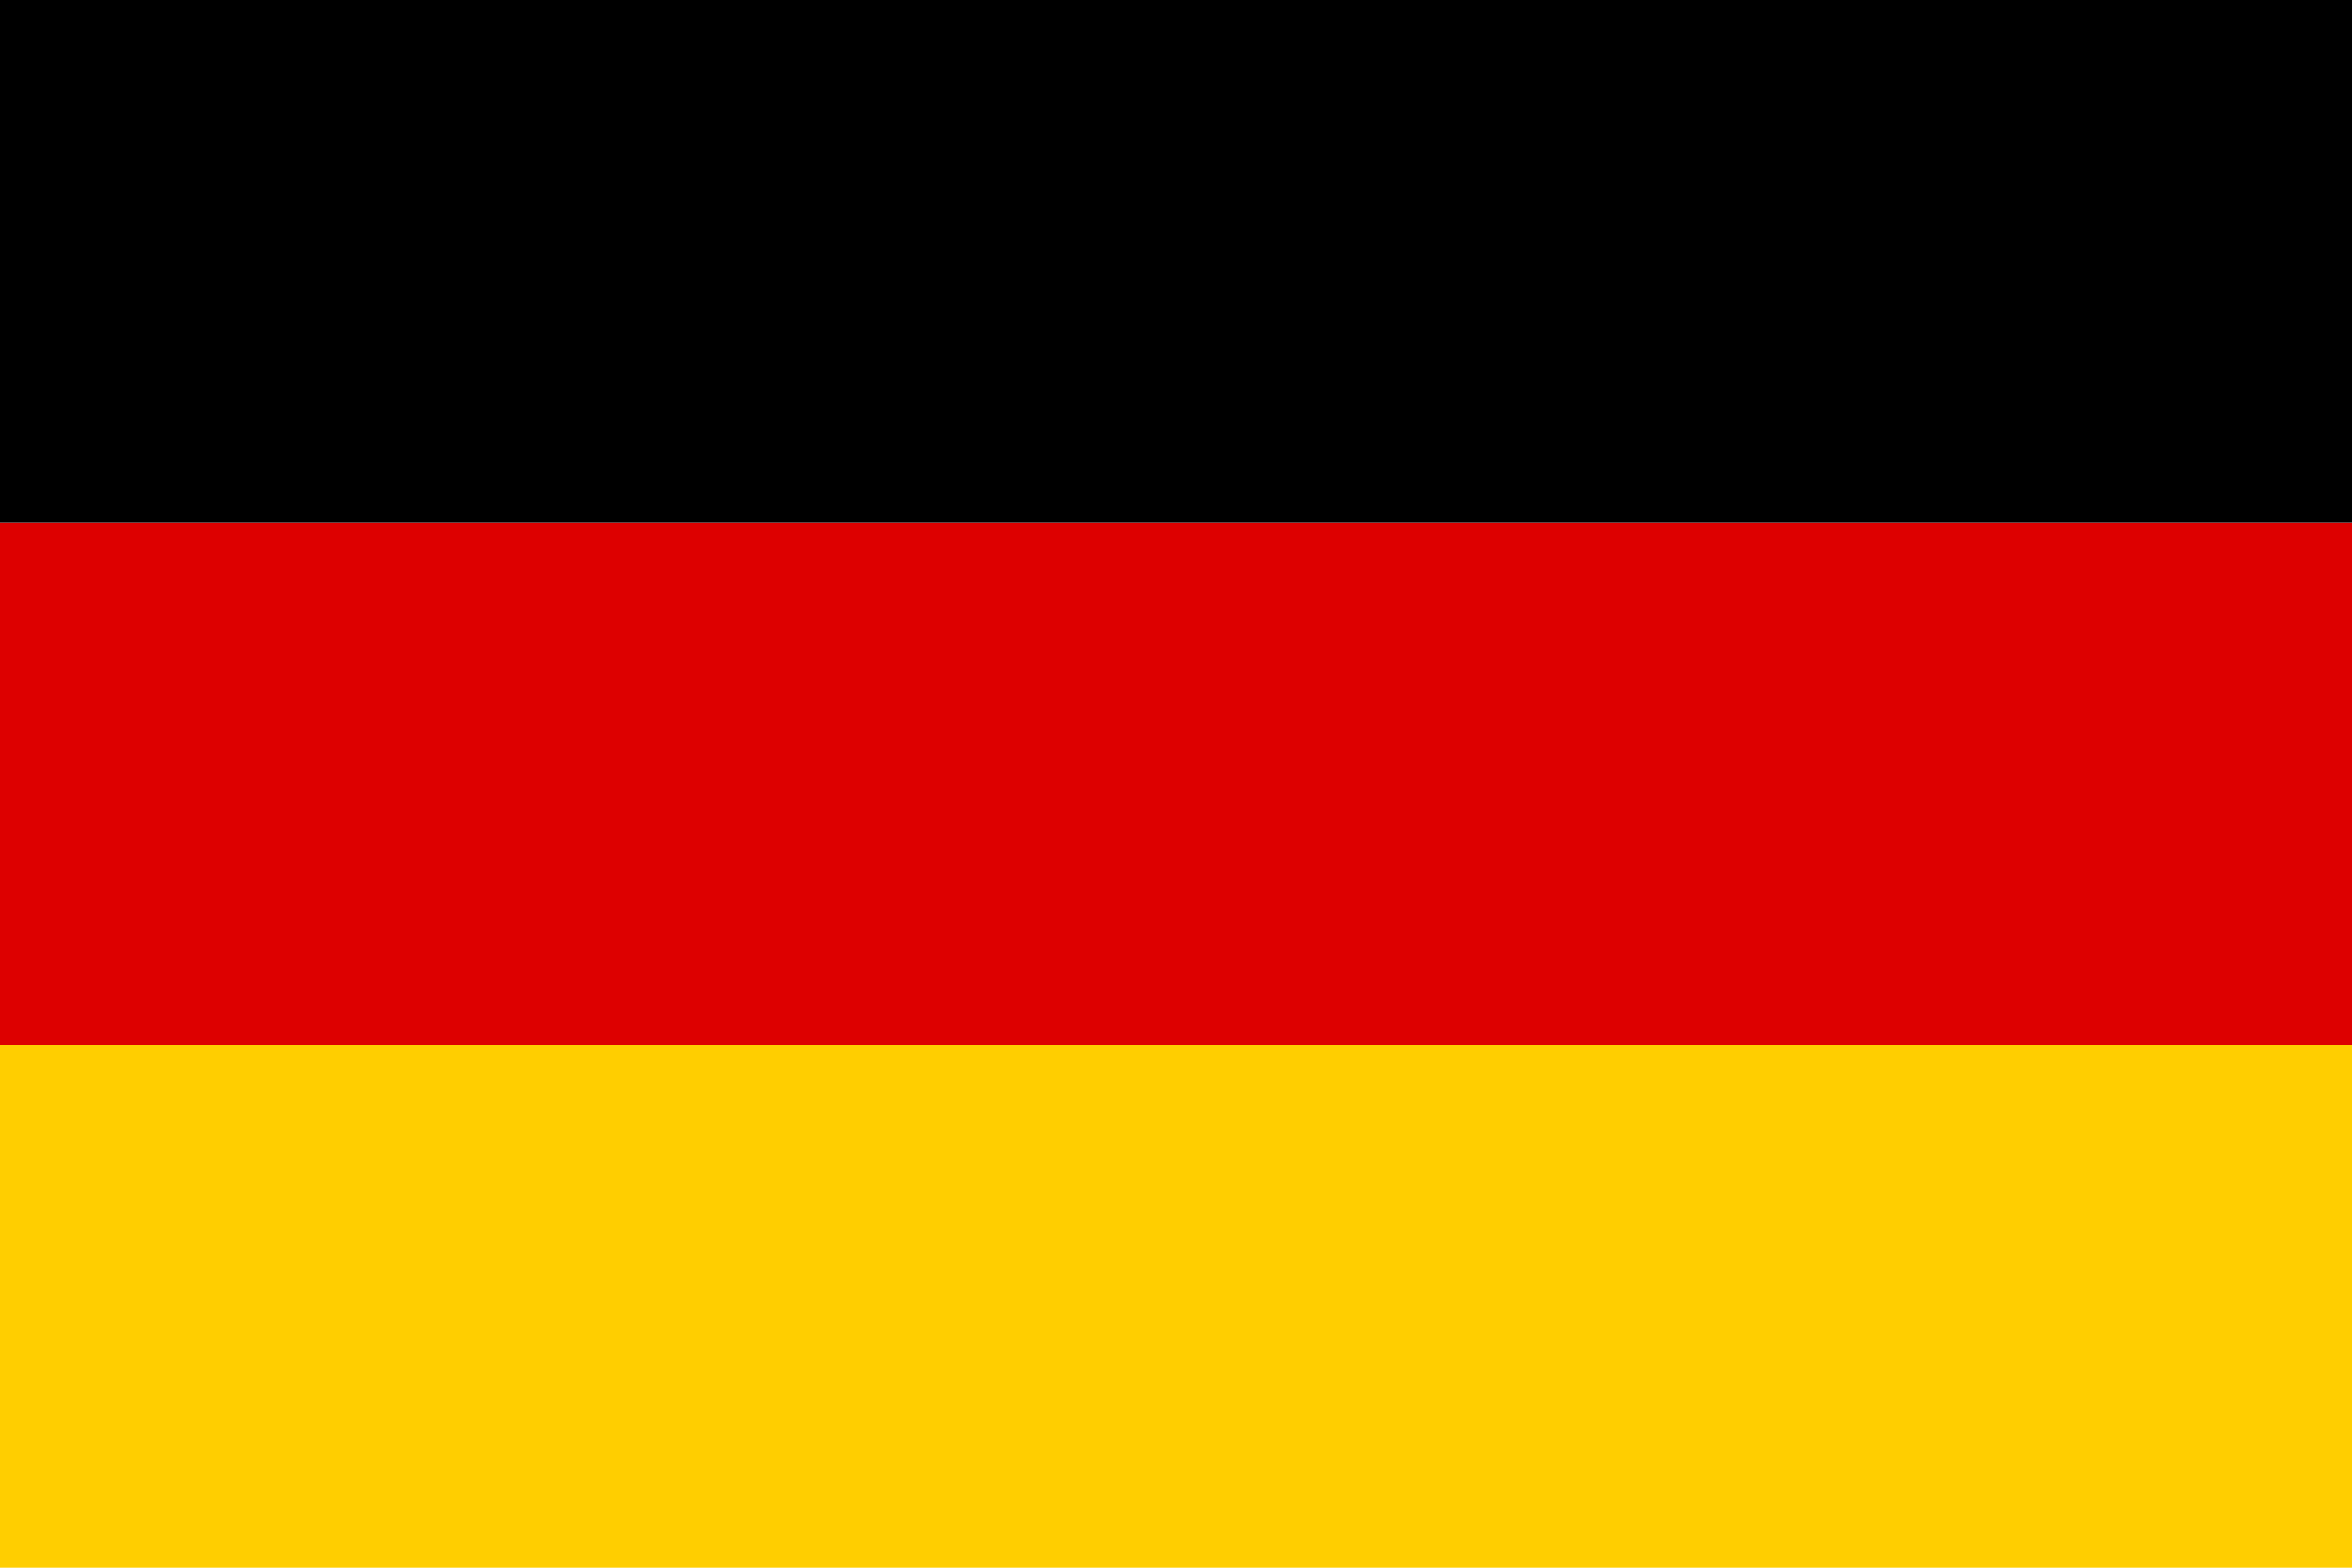
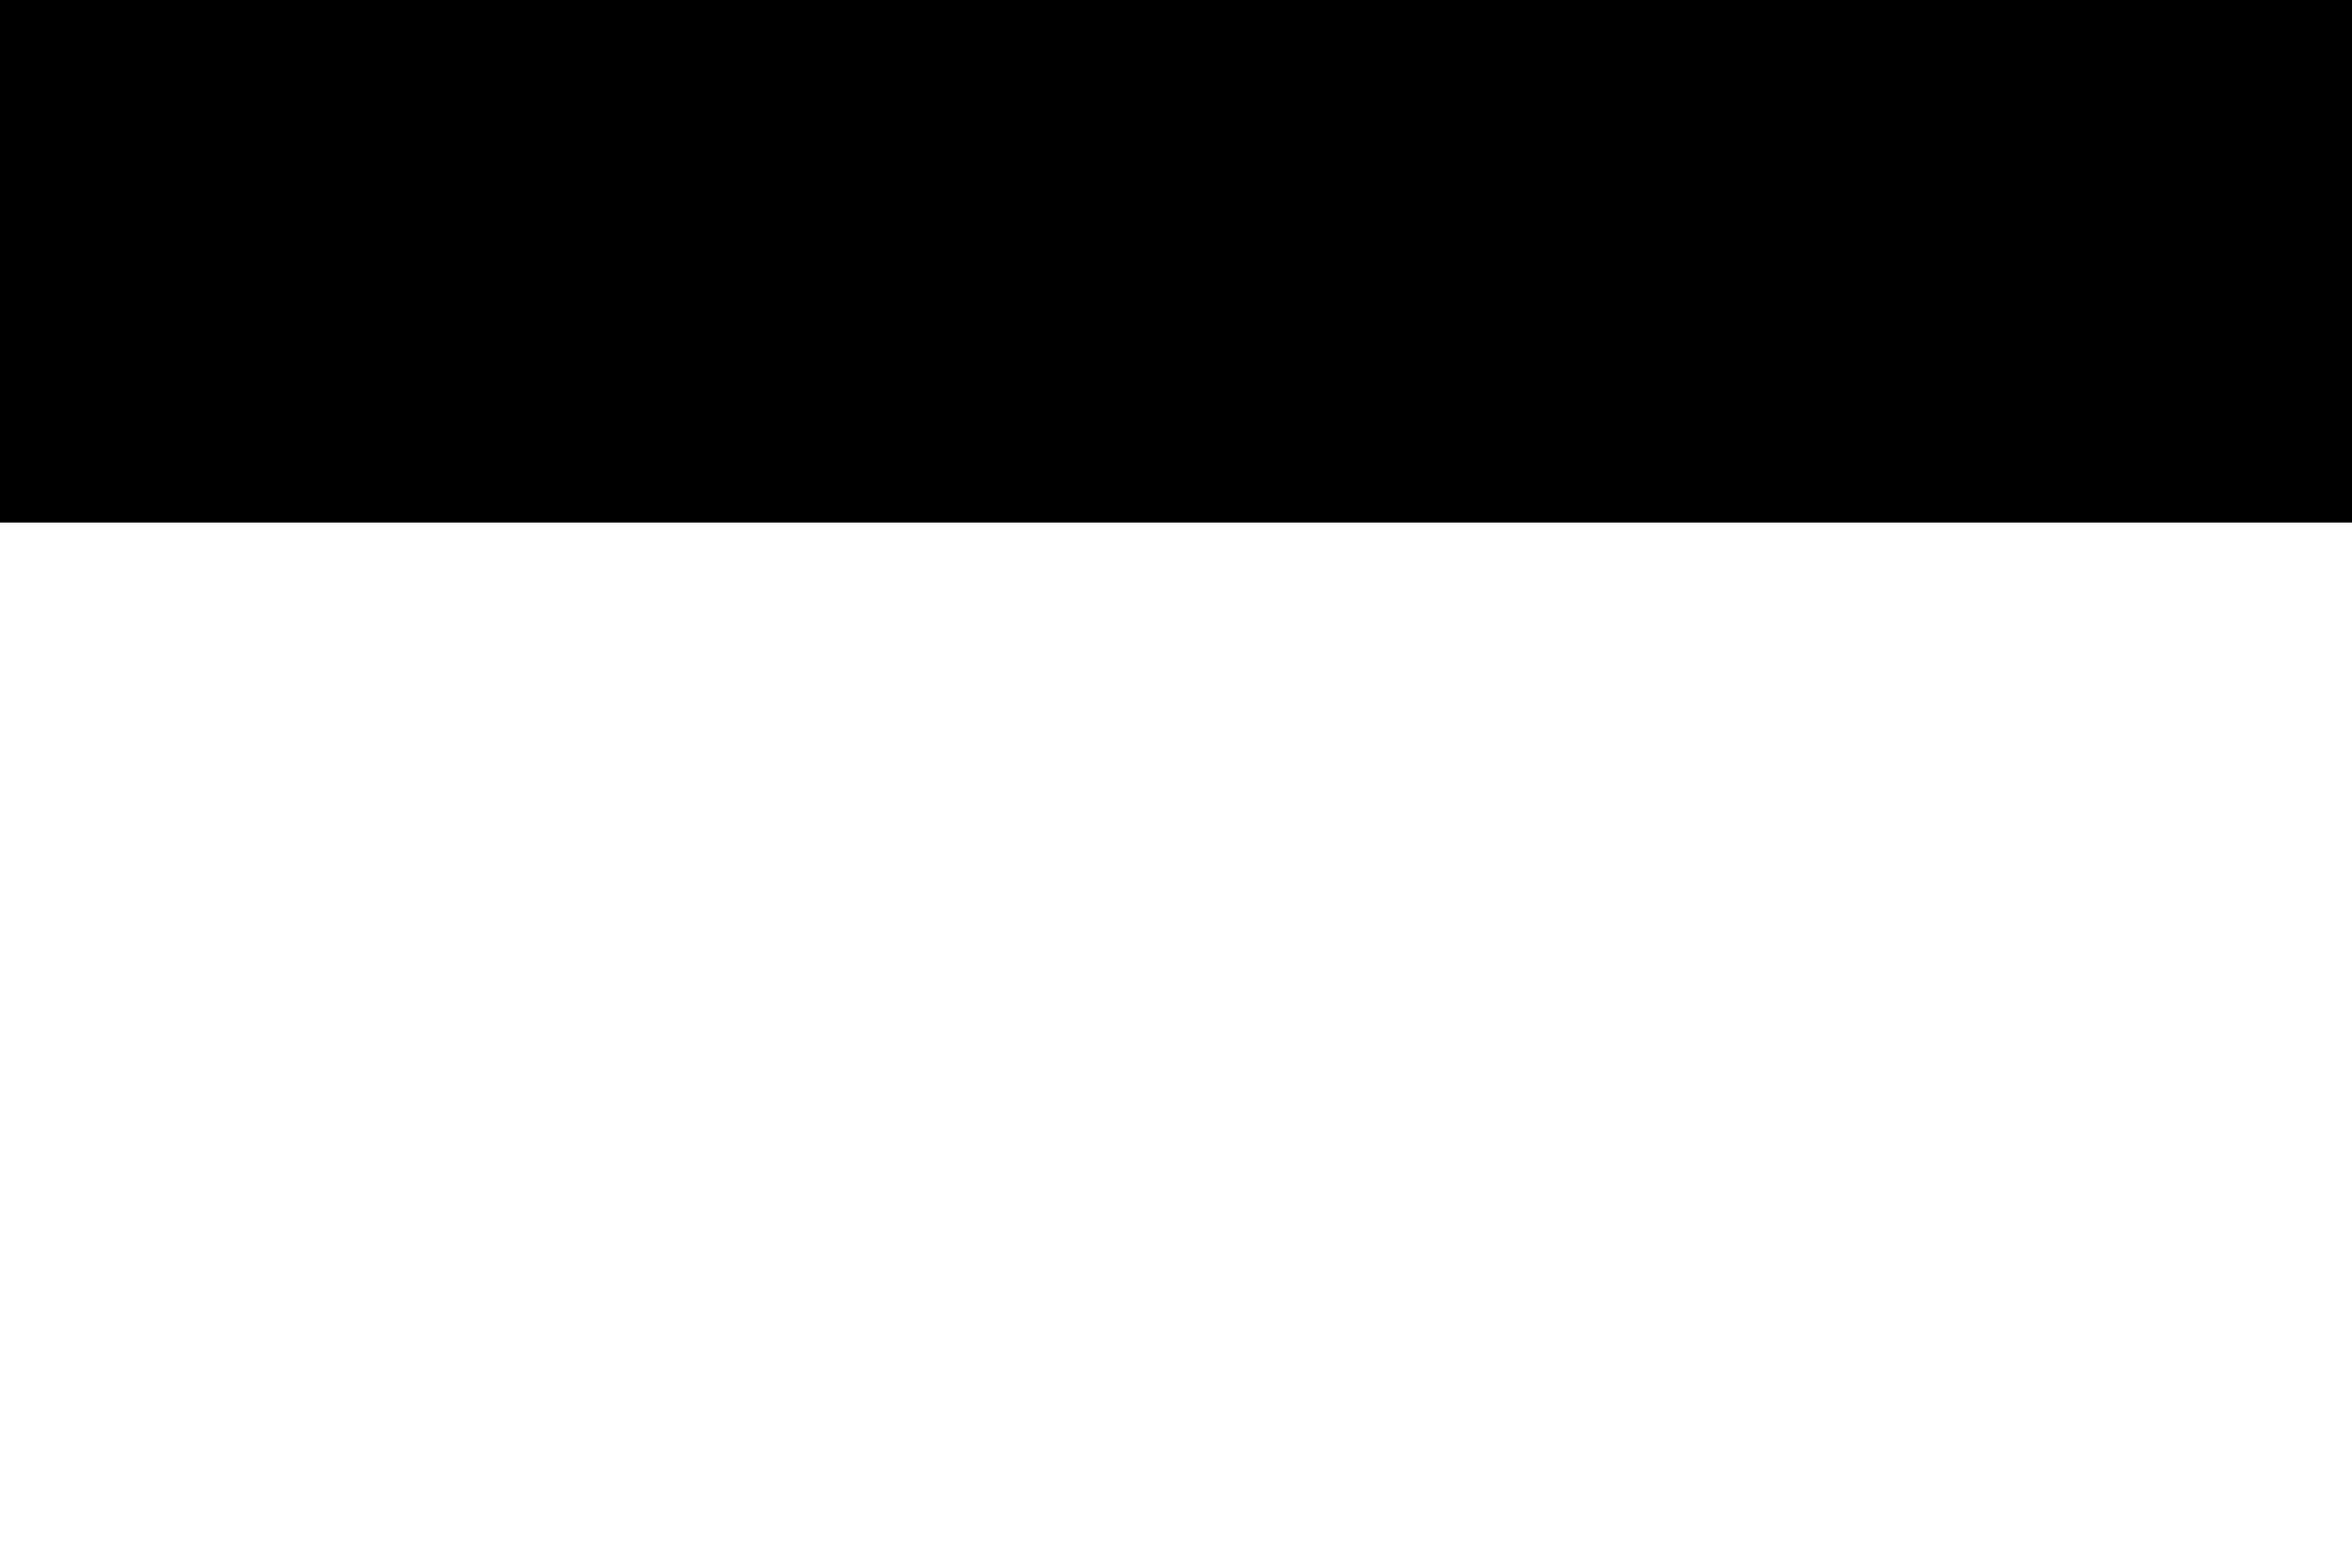
<svg xmlns="http://www.w3.org/2000/svg" width="30" height="20" viewBox="0 0 30 20" fill="none">
-   <path d="M0 6.668V13.332H30V6.668H0Z" fill="#DD0000" />
+   <path d="M0 6.668V13.332V6.668H0Z" fill="#DD0000" />
  <path d="M30 -4.05144e-05H0V6.667H30V-4.05144e-05Z" fill="black" />
-   <path d="M30 13.332H0V20H30V13.332Z" fill="#FFCE00" />
</svg>